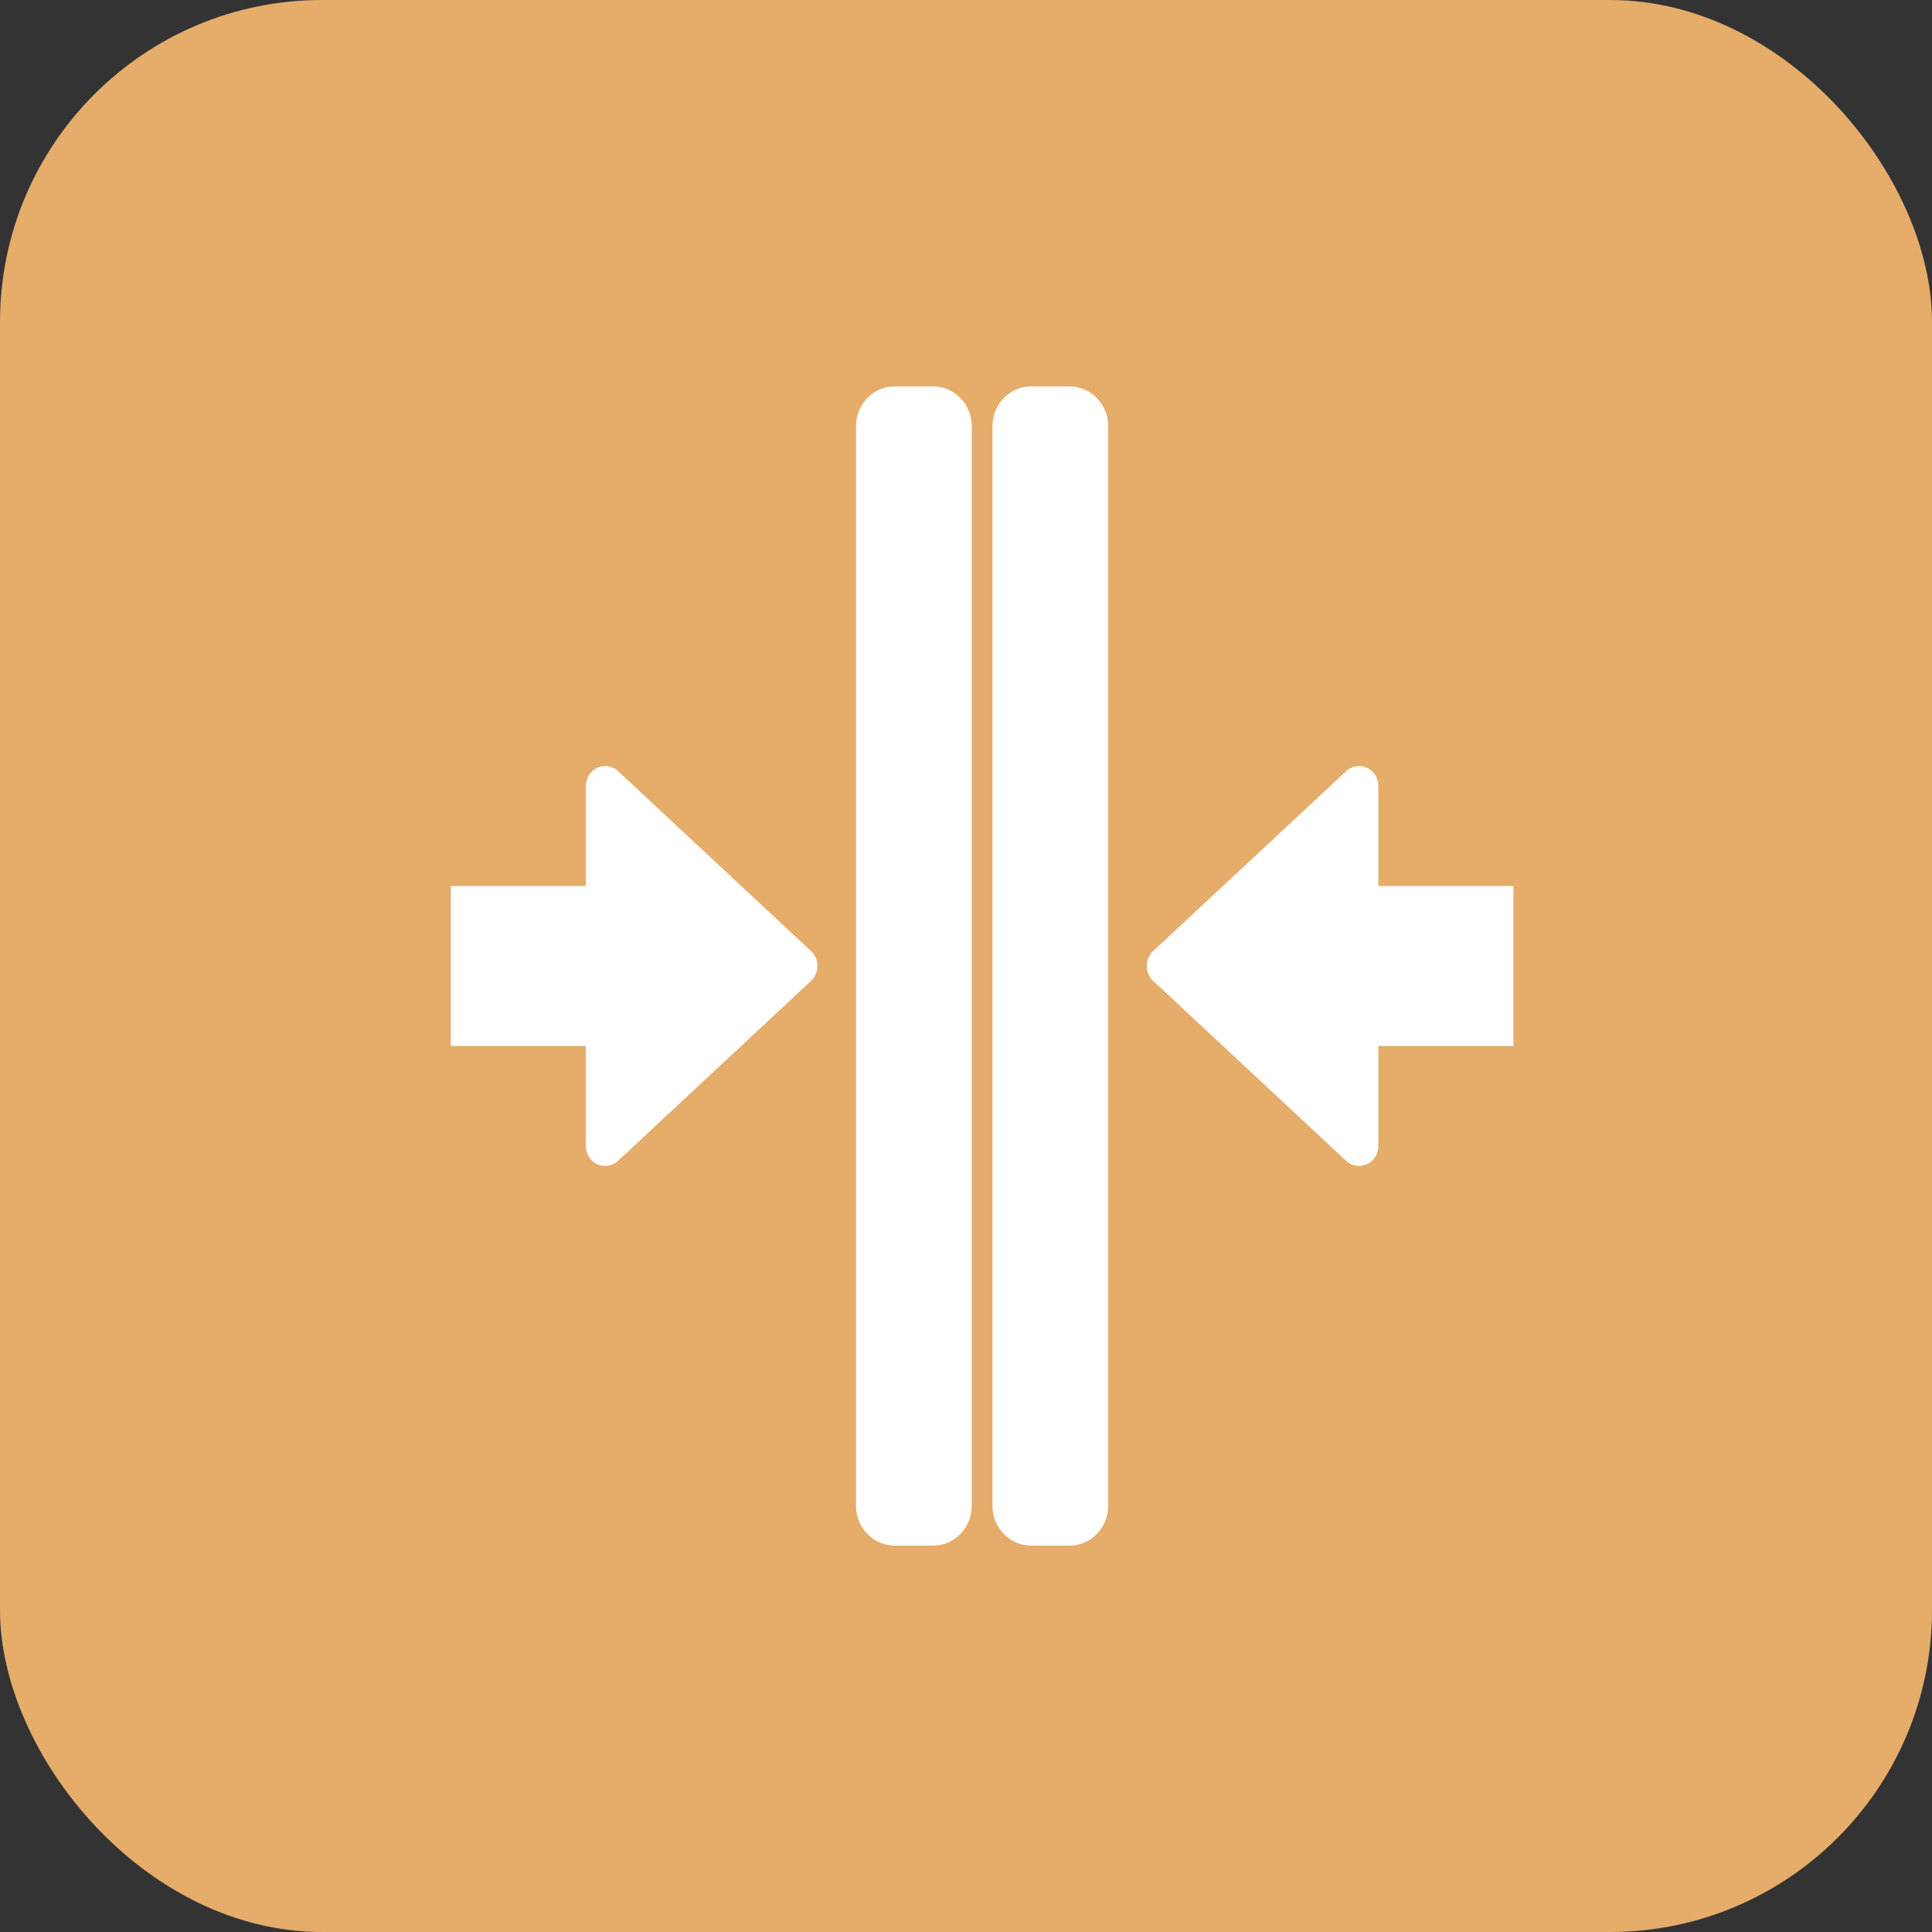
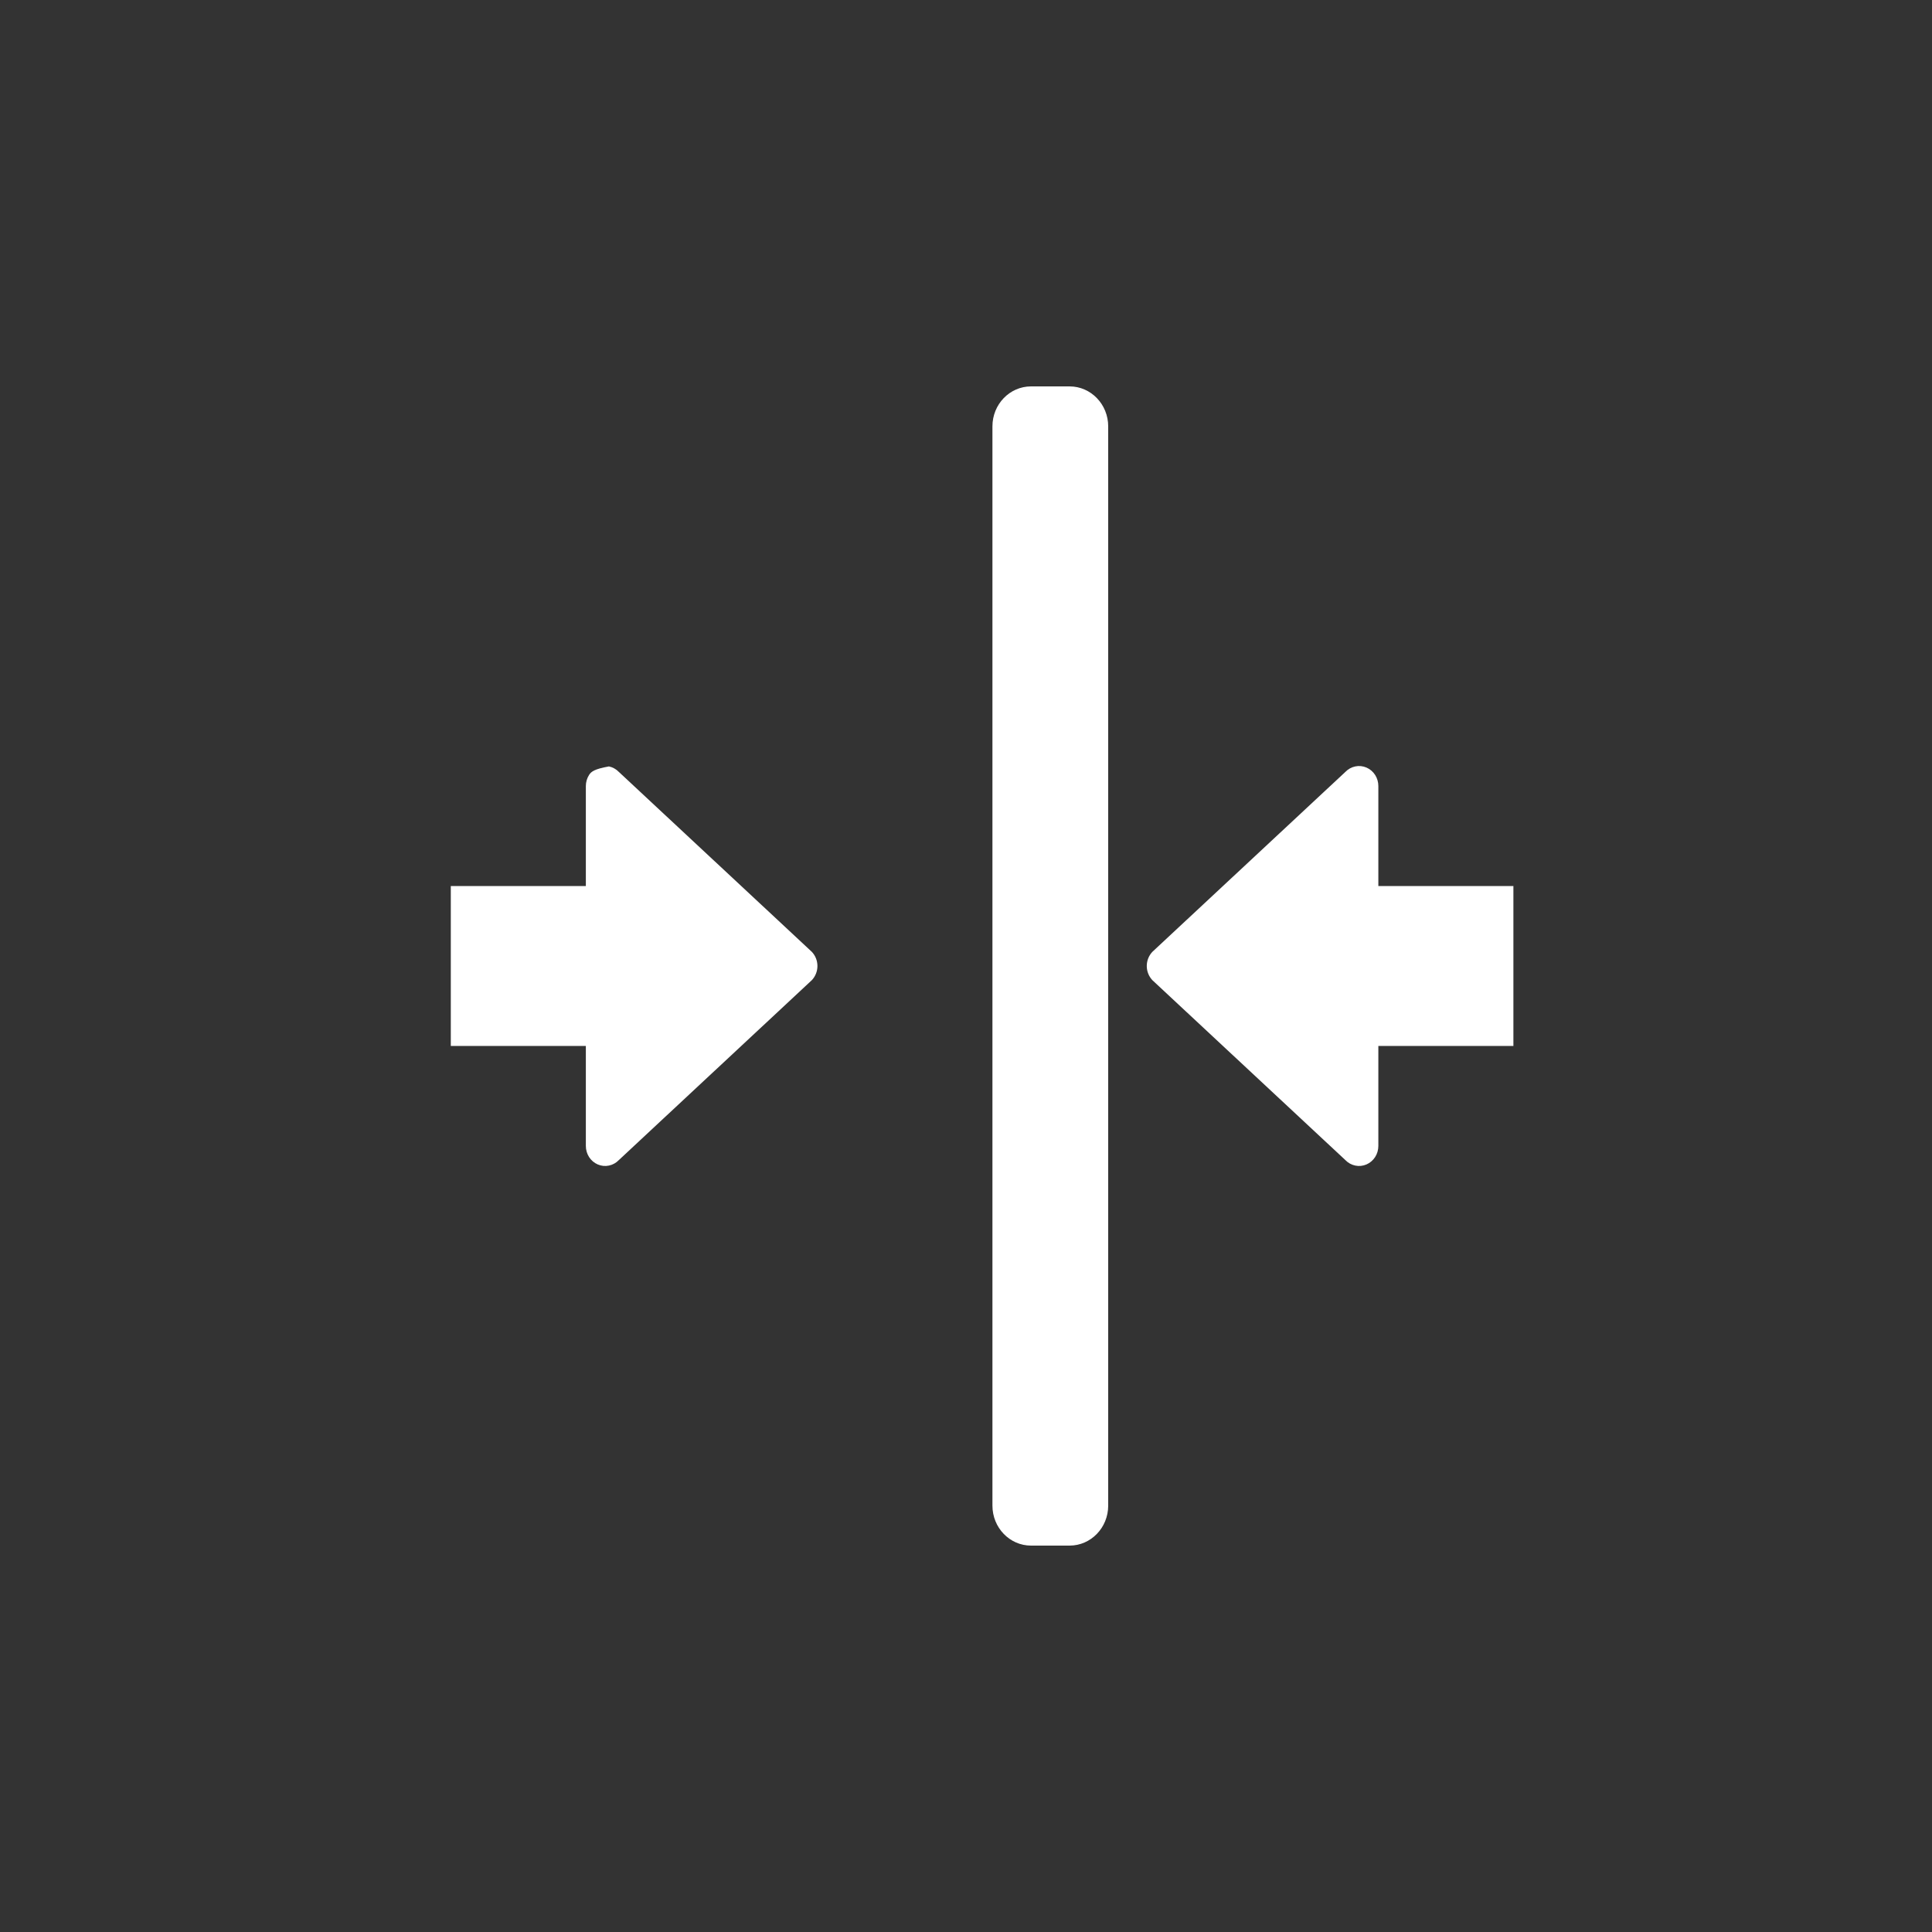
<svg xmlns="http://www.w3.org/2000/svg" width="60" height="60" viewBox="0 0 60 60" fill="none">
  <rect x="0" y="0" width="60" height="60" fill="#333333" stroke="none" />
-   <rect width="60" height="60" rx="10" fill="#E5AC6A" />
-   <path d="M28.981 12H27.783C27.121 12 26.584 12.556 26.584 13.241V46.759C26.584 47.444 27.121 48 27.783 48H28.981C29.643 48 30.179 47.444 30.179 46.759V13.241C30.179 12.556 29.643 12 28.981 12Z" fill="white" />
  <path d="M33.217 12H32.019C31.357 12 30.821 12.556 30.821 13.241V46.759C30.821 47.444 31.357 48 32.019 48H33.217C33.879 48 34.416 47.444 34.416 46.759V13.241C34.416 12.556 33.879 12 33.217 12Z" fill="white" />
-   <path d="M19.219 23.973C19.135 23.886 19.028 23.826 18.911 23.802C18.795 23.777 18.674 23.79 18.564 23.837C18.454 23.884 18.36 23.964 18.294 24.067C18.228 24.17 18.194 24.291 18.194 24.414L18.194 27.517L14 27.517L14 32.483L18.194 32.483L18.194 35.586C18.194 35.709 18.228 35.83 18.294 35.933C18.36 36.036 18.454 36.116 18.564 36.163C18.674 36.21 18.795 36.223 18.911 36.198C19.028 36.174 19.135 36.114 19.219 36.027L25.211 30.441C25.323 30.323 25.386 30.165 25.386 30C25.386 29.835 25.323 29.677 25.211 29.559L19.219 23.973Z" fill="white" />
+   <path d="M19.219 23.973C19.135 23.886 19.028 23.826 18.911 23.802C18.454 23.884 18.36 23.964 18.294 24.067C18.228 24.17 18.194 24.291 18.194 24.414L18.194 27.517L14 27.517L14 32.483L18.194 32.483L18.194 35.586C18.194 35.709 18.228 35.83 18.294 35.933C18.36 36.036 18.454 36.116 18.564 36.163C18.674 36.21 18.795 36.223 18.911 36.198C19.028 36.174 19.135 36.114 19.219 36.027L25.211 30.441C25.323 30.323 25.386 30.165 25.386 30C25.386 29.835 25.323 29.677 25.211 29.559L19.219 23.973Z" fill="white" />
  <path d="M35.789 30.441L41.781 36.027C41.865 36.114 41.972 36.174 42.089 36.198C42.205 36.223 42.326 36.21 42.436 36.163C42.546 36.116 42.64 36.036 42.706 35.933C42.772 35.83 42.806 35.709 42.806 35.586V32.483H47V27.517H42.806V24.414C42.806 24.291 42.772 24.17 42.706 24.067C42.64 23.964 42.546 23.884 42.436 23.837C42.326 23.79 42.205 23.777 42.089 23.802C41.972 23.826 41.865 23.886 41.781 23.973L35.789 29.559C35.677 29.677 35.614 29.835 35.614 30C35.614 30.165 35.677 30.323 35.789 30.441Z" fill="white" />
</svg>